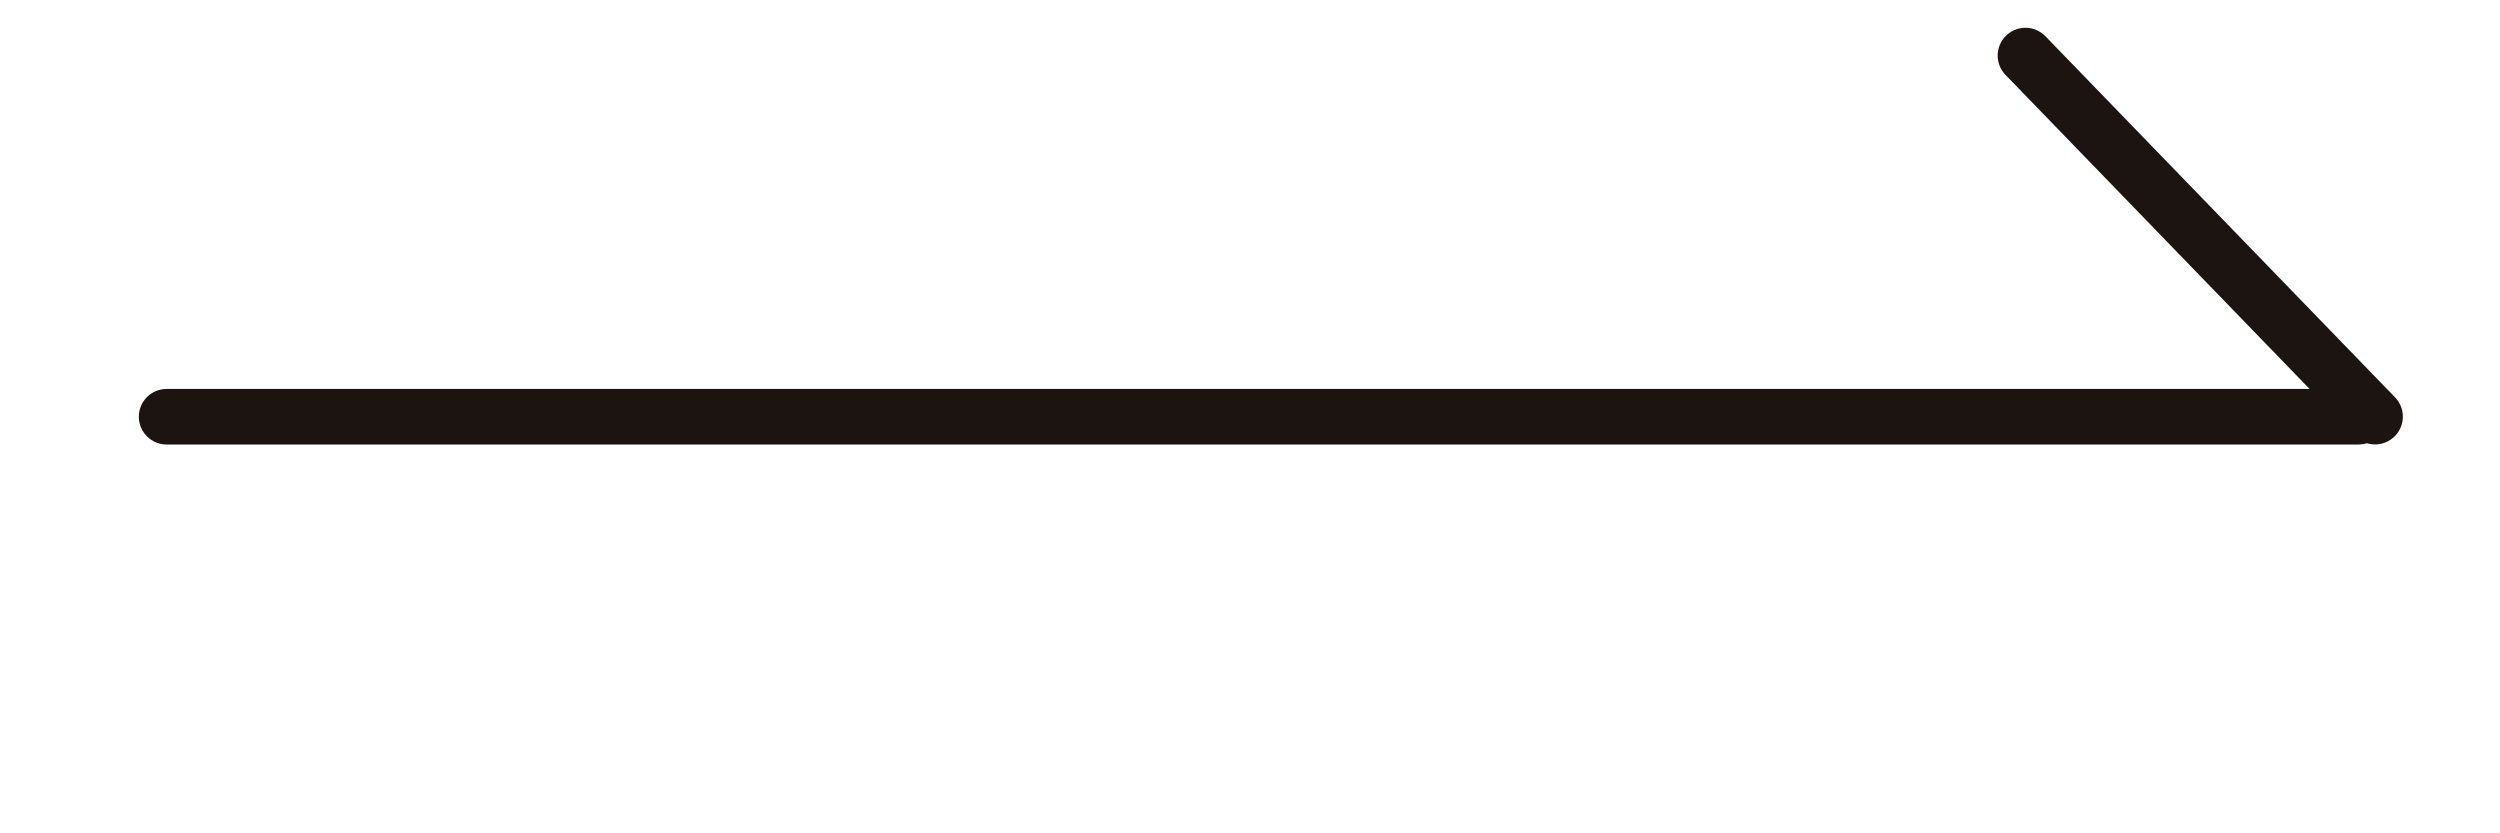
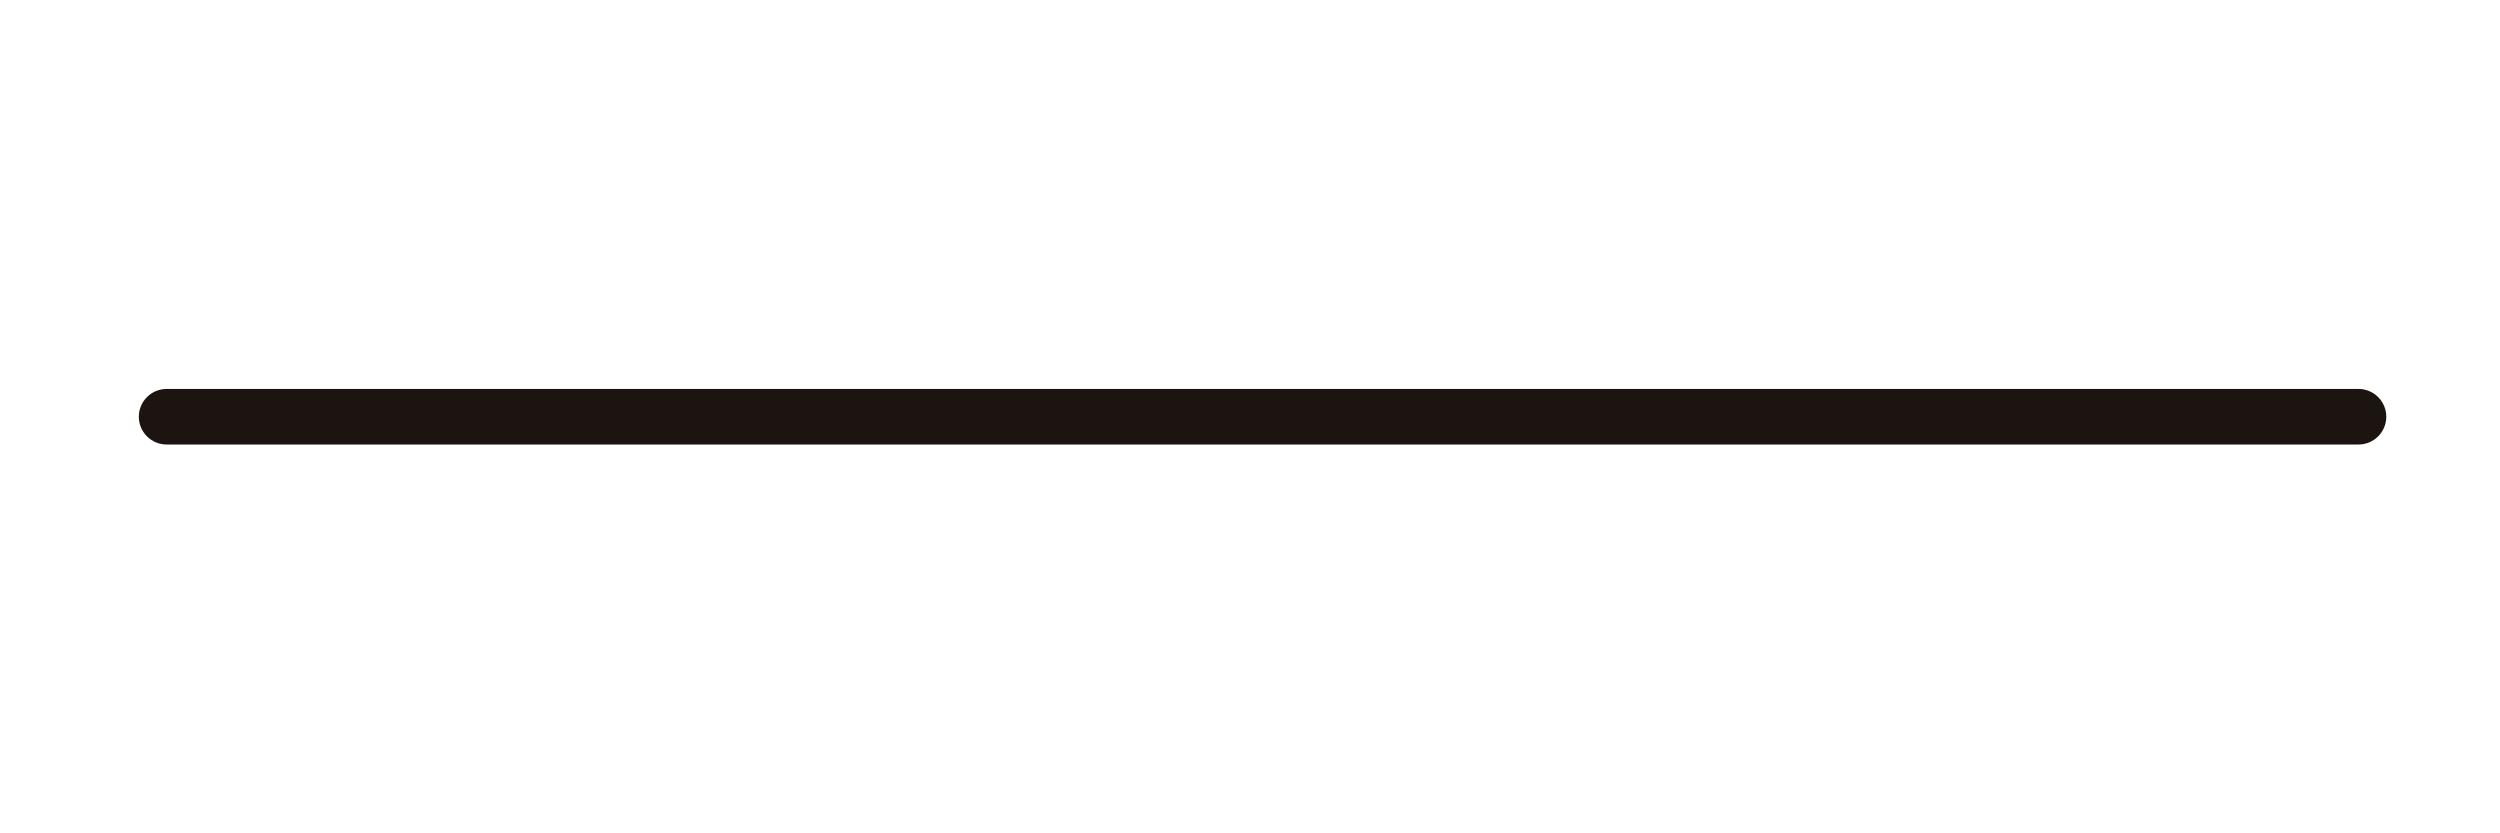
<svg xmlns="http://www.w3.org/2000/svg" width="45" height="15" viewBox="0 0 45 15">
  <g id="グループ_144129" data-name="グループ 144129" transform="translate(-584 -8316)">
-     <rect id="長方形_99506" data-name="長方形 99506" width="45" height="15" transform="translate(584 8316)" fill="rgba(255,255,255,0)" />
    <g id="グループ_143696" data-name="グループ 143696" transform="translate(-446.927 2793.519)">
-       <path id="パス_36382" data-name="パス 36382" d="M-2.682,6.218l9.046.146" transform="translate(1067.385 5532.481) rotate(-135)" fill="none" stroke="#1c1411" stroke-linecap="round" stroke-linejoin="round" stroke-width="1" />
      <path id="パス_36383" data-name="パス 36383" d="M1053.926,5532.553h39.454" transform="translate(-20 -2.571)" fill="none" stroke="#1c1411" stroke-linecap="round" stroke-width="1" />
    </g>
  </g>
</svg>